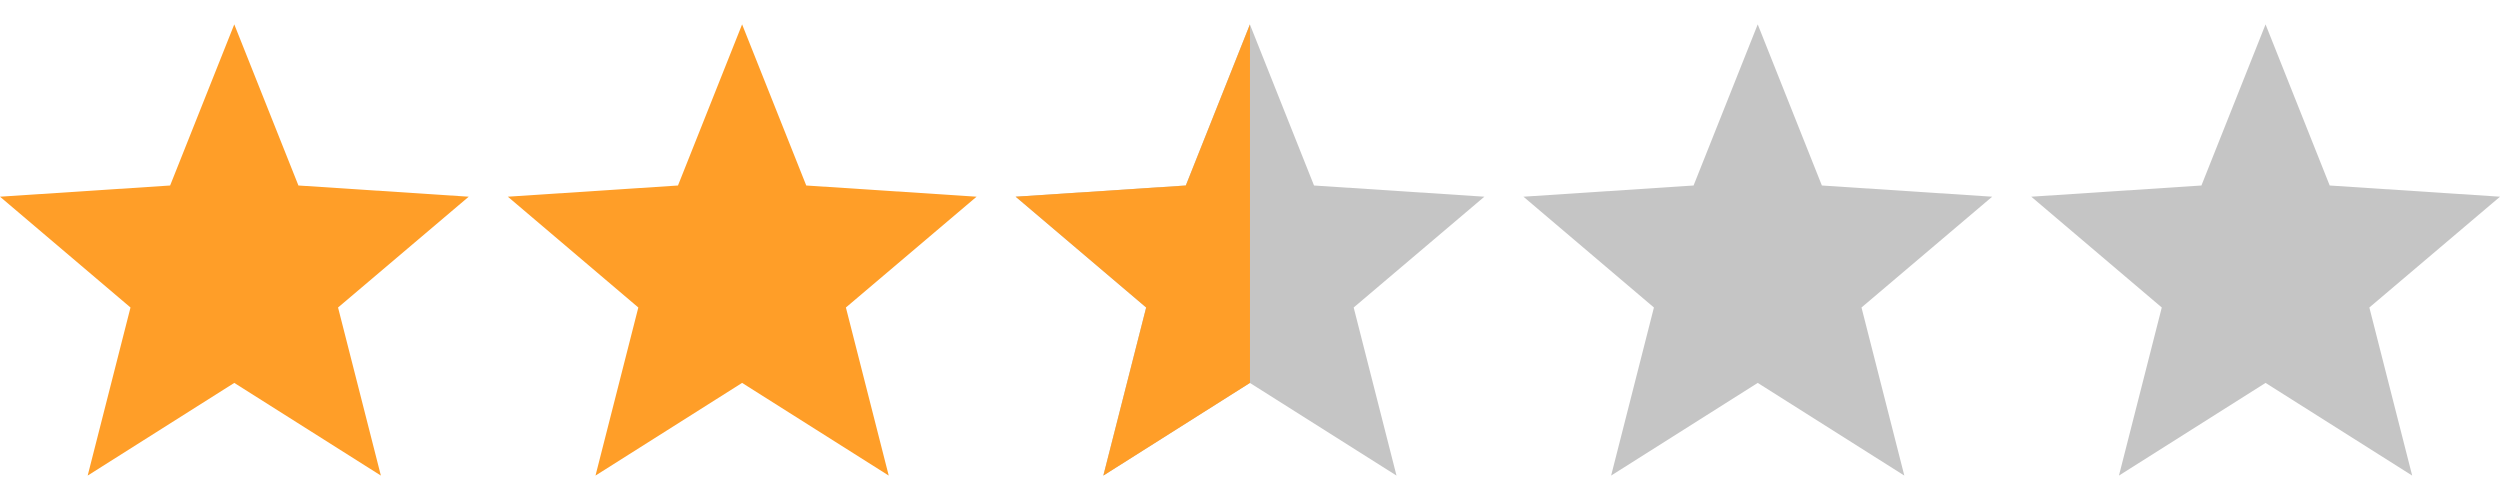
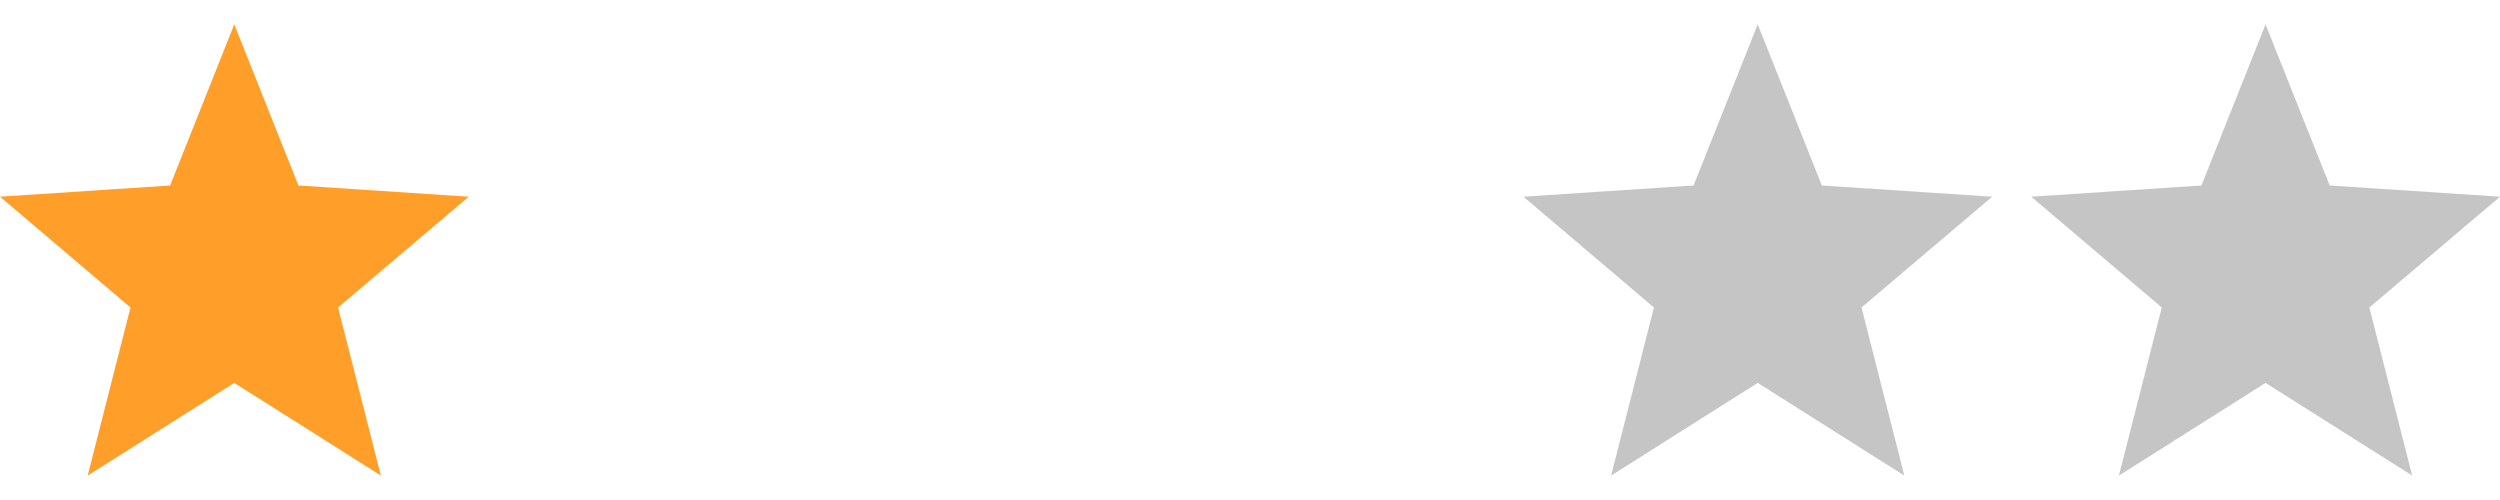
<svg xmlns="http://www.w3.org/2000/svg" width="100" height="20" viewBox="0 0 100 20" fill="none">
  <path d="M18.749 7.868L11.937 7.42L9.371 0.975L6.805 7.42L0 7.868L5.22 12.3L3.507 19.023L9.371 15.316L15.235 19.023L13.522 12.3L18.749 7.868Z" fill="#FF9E28" />
-   <path d="M39.063 7.868L32.25 7.42L29.684 0.975L27.119 7.42L20.314 7.868L25.533 12.3L23.82 19.023L29.684 15.316L35.549 19.023L33.836 12.3L39.063 7.868Z" fill="#FF9E28" />
-   <path d="M59.374 7.868L52.561 7.42L49.995 0.975L47.43 7.42L40.624 7.868L45.844 12.3L44.131 19.023L49.995 15.316L55.86 19.023L54.147 12.3L59.374 7.868Z" fill="#C5C5C5" />
  <path d="M79.687 7.868L72.875 7.42L70.309 0.975L67.743 7.42L60.938 7.868L66.157 12.3L64.445 19.023L70.309 15.316L76.173 19.023L74.46 12.3L79.687 7.868Z" fill="#C5C5C5" />
  <path d="M100.001 7.868L93.188 7.42L90.622 0.975L88.057 7.42L81.251 7.868L86.471 12.3L84.758 19.023L90.622 15.316L96.487 19.023L94.774 12.3L100.001 7.868Z" fill="#C5C5C5" />
-   <path d="M49.999 0.975L47.434 7.42L40.628 7.868L45.848 12.3L44.135 19.023L49.999 15.316V0.975Z" fill="#FF9E28" />
</svg>